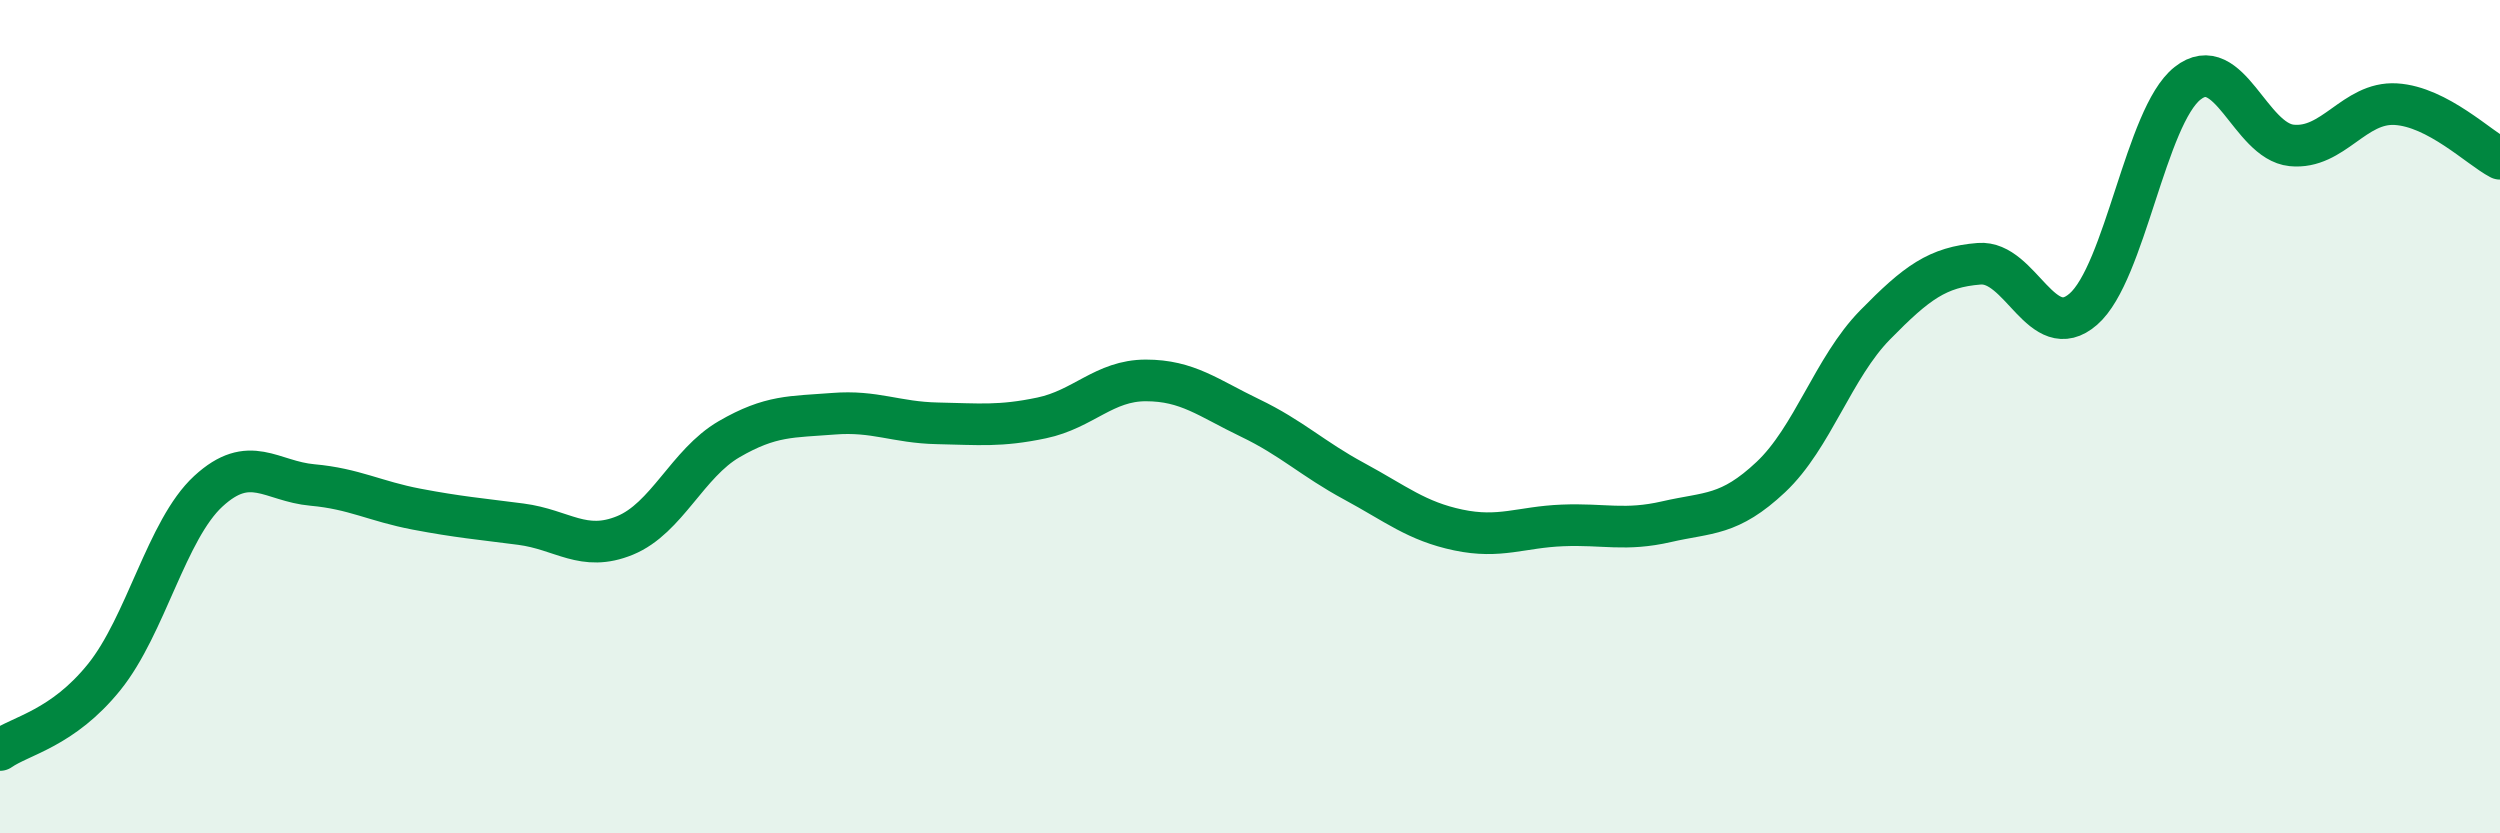
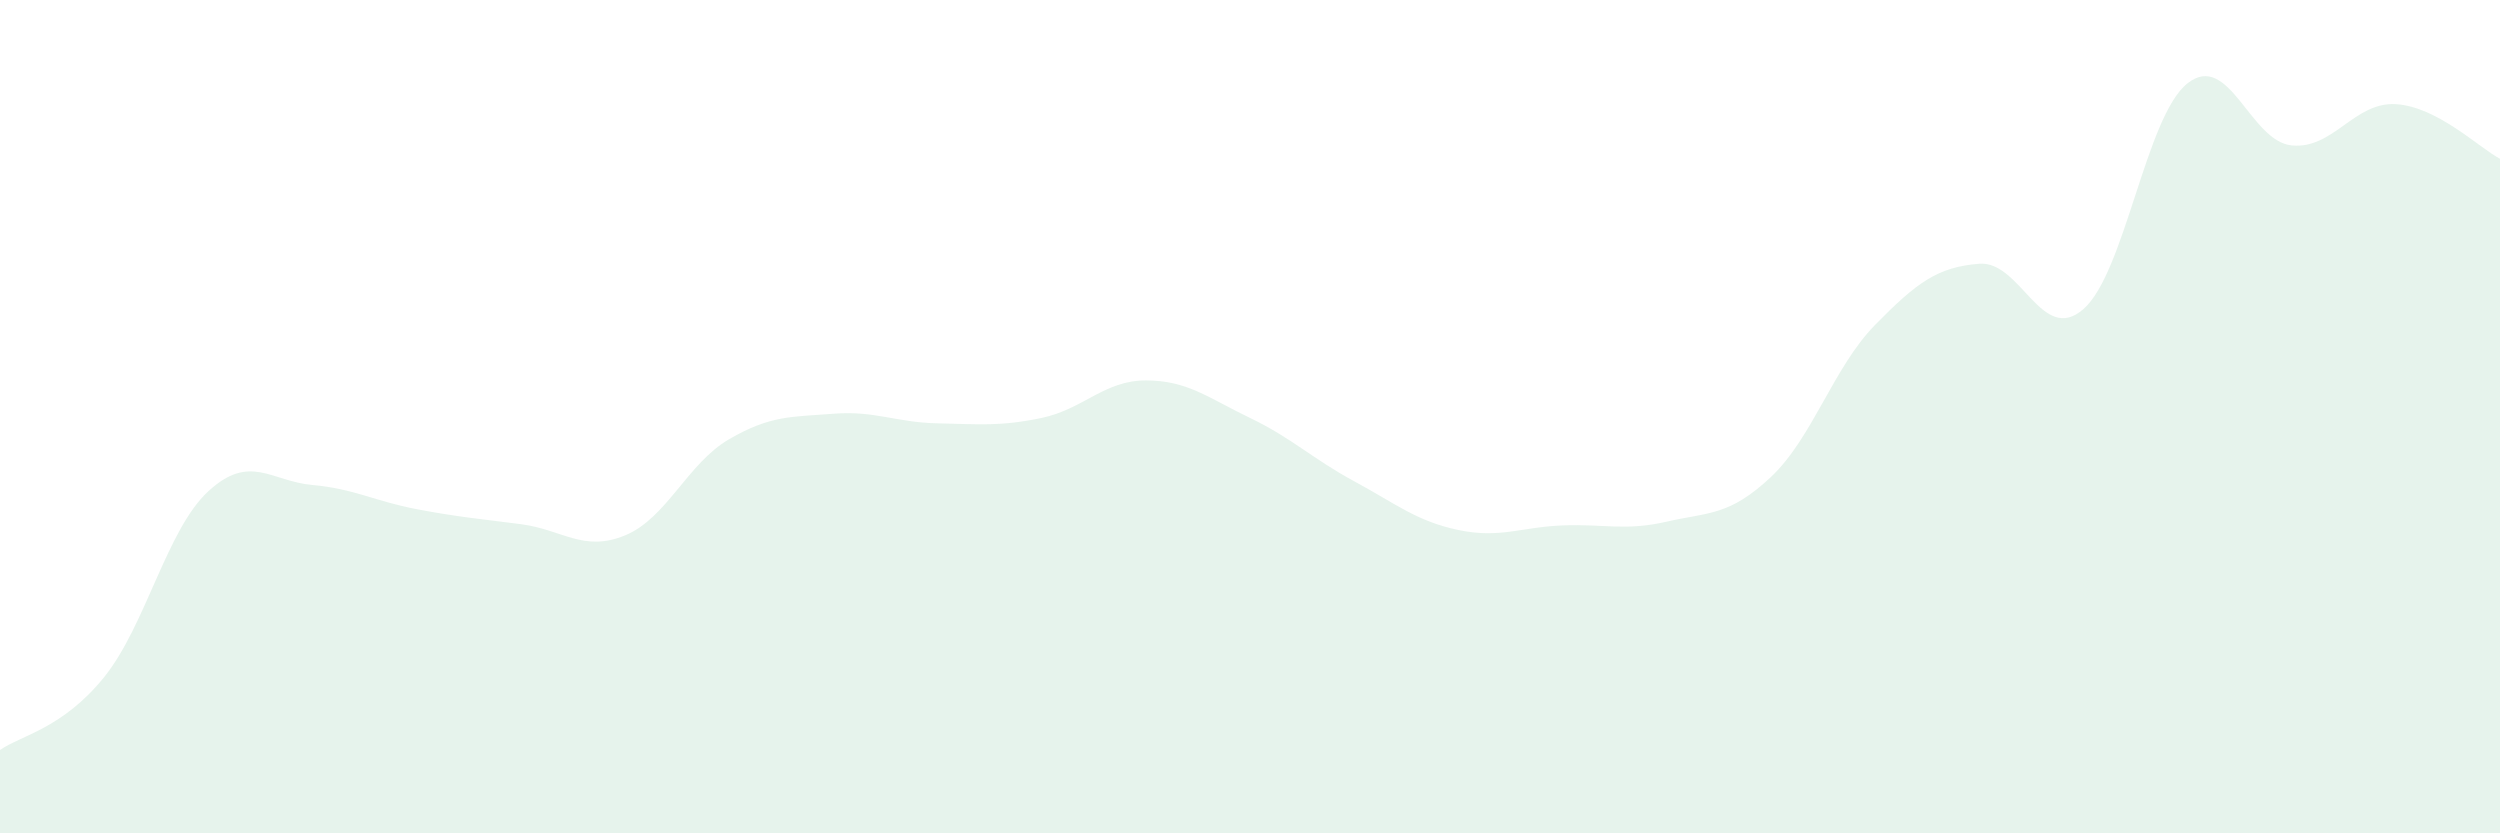
<svg xmlns="http://www.w3.org/2000/svg" width="60" height="20" viewBox="0 0 60 20">
  <path d="M 0,18 C 0.5,17.65 1.5,17.49 2.5,16.25 C 3.5,15.01 4,12.71 5,11.79 C 6,10.87 6.5,11.55 7.5,11.64 C 8.5,11.73 9,12.03 10,12.22 C 11,12.41 11.5,12.45 12.5,12.58 C 13.5,12.71 14,13.26 15,12.85 C 16,12.44 16.5,11.12 17.5,10.54 C 18.5,9.96 19,10.01 20,9.93 C 21,9.85 21.5,10.14 22.5,10.16 C 23.5,10.18 24,10.24 25,10.03 C 26,9.82 26.5,9.13 27.5,9.13 C 28.5,9.13 29,9.55 30,10.03 C 31,10.51 31.5,11.01 32.5,11.55 C 33.5,12.09 34,12.51 35,12.72 C 36,12.93 36.5,12.65 37.5,12.61 C 38.5,12.57 39,12.75 40,12.52 C 41,12.29 41.5,12.39 42.5,11.45 C 43.5,10.51 44,8.82 45,7.8 C 46,6.78 46.5,6.41 47.5,6.33 C 48.5,6.25 49,8.29 50,7.42 C 51,6.55 51.5,2.79 52.5,2 C 53.5,1.21 54,3.39 55,3.49 C 56,3.59 56.5,2.44 57.5,2.5 C 58.5,2.56 59.5,3.55 60,3.81L60 20L0 20Z" fill="#008740" opacity="0.1" stroke-linecap="round" stroke-linejoin="round" />
-   <path d="M 0,18 C 0.5,17.65 1.5,17.49 2.5,16.25 C 3.5,15.01 4,12.71 5,11.79 C 6,10.87 6.5,11.55 7.5,11.64 C 8.5,11.73 9,12.03 10,12.22 C 11,12.41 11.5,12.45 12.5,12.58 C 13.5,12.71 14,13.26 15,12.85 C 16,12.44 16.5,11.12 17.5,10.54 C 18.5,9.96 19,10.01 20,9.93 C 21,9.85 21.5,10.14 22.5,10.16 C 23.5,10.18 24,10.24 25,10.03 C 26,9.82 26.5,9.13 27.5,9.13 C 28.5,9.13 29,9.55 30,10.03 C 31,10.51 31.5,11.01 32.5,11.55 C 33.5,12.09 34,12.51 35,12.72 C 36,12.93 36.5,12.65 37.5,12.61 C 38.5,12.57 39,12.75 40,12.52 C 41,12.29 41.5,12.39 42.5,11.45 C 43.5,10.51 44,8.82 45,7.8 C 46,6.78 46.5,6.41 47.5,6.33 C 48.5,6.25 49,8.29 50,7.42 C 51,6.55 51.5,2.79 52.5,2 C 53.5,1.21 54,3.39 55,3.49 C 56,3.59 56.5,2.44 57.5,2.5 C 58.5,2.56 59.5,3.55 60,3.81" stroke="#008740" stroke-width="1" fill="none" stroke-linecap="round" stroke-linejoin="round" />
</svg>